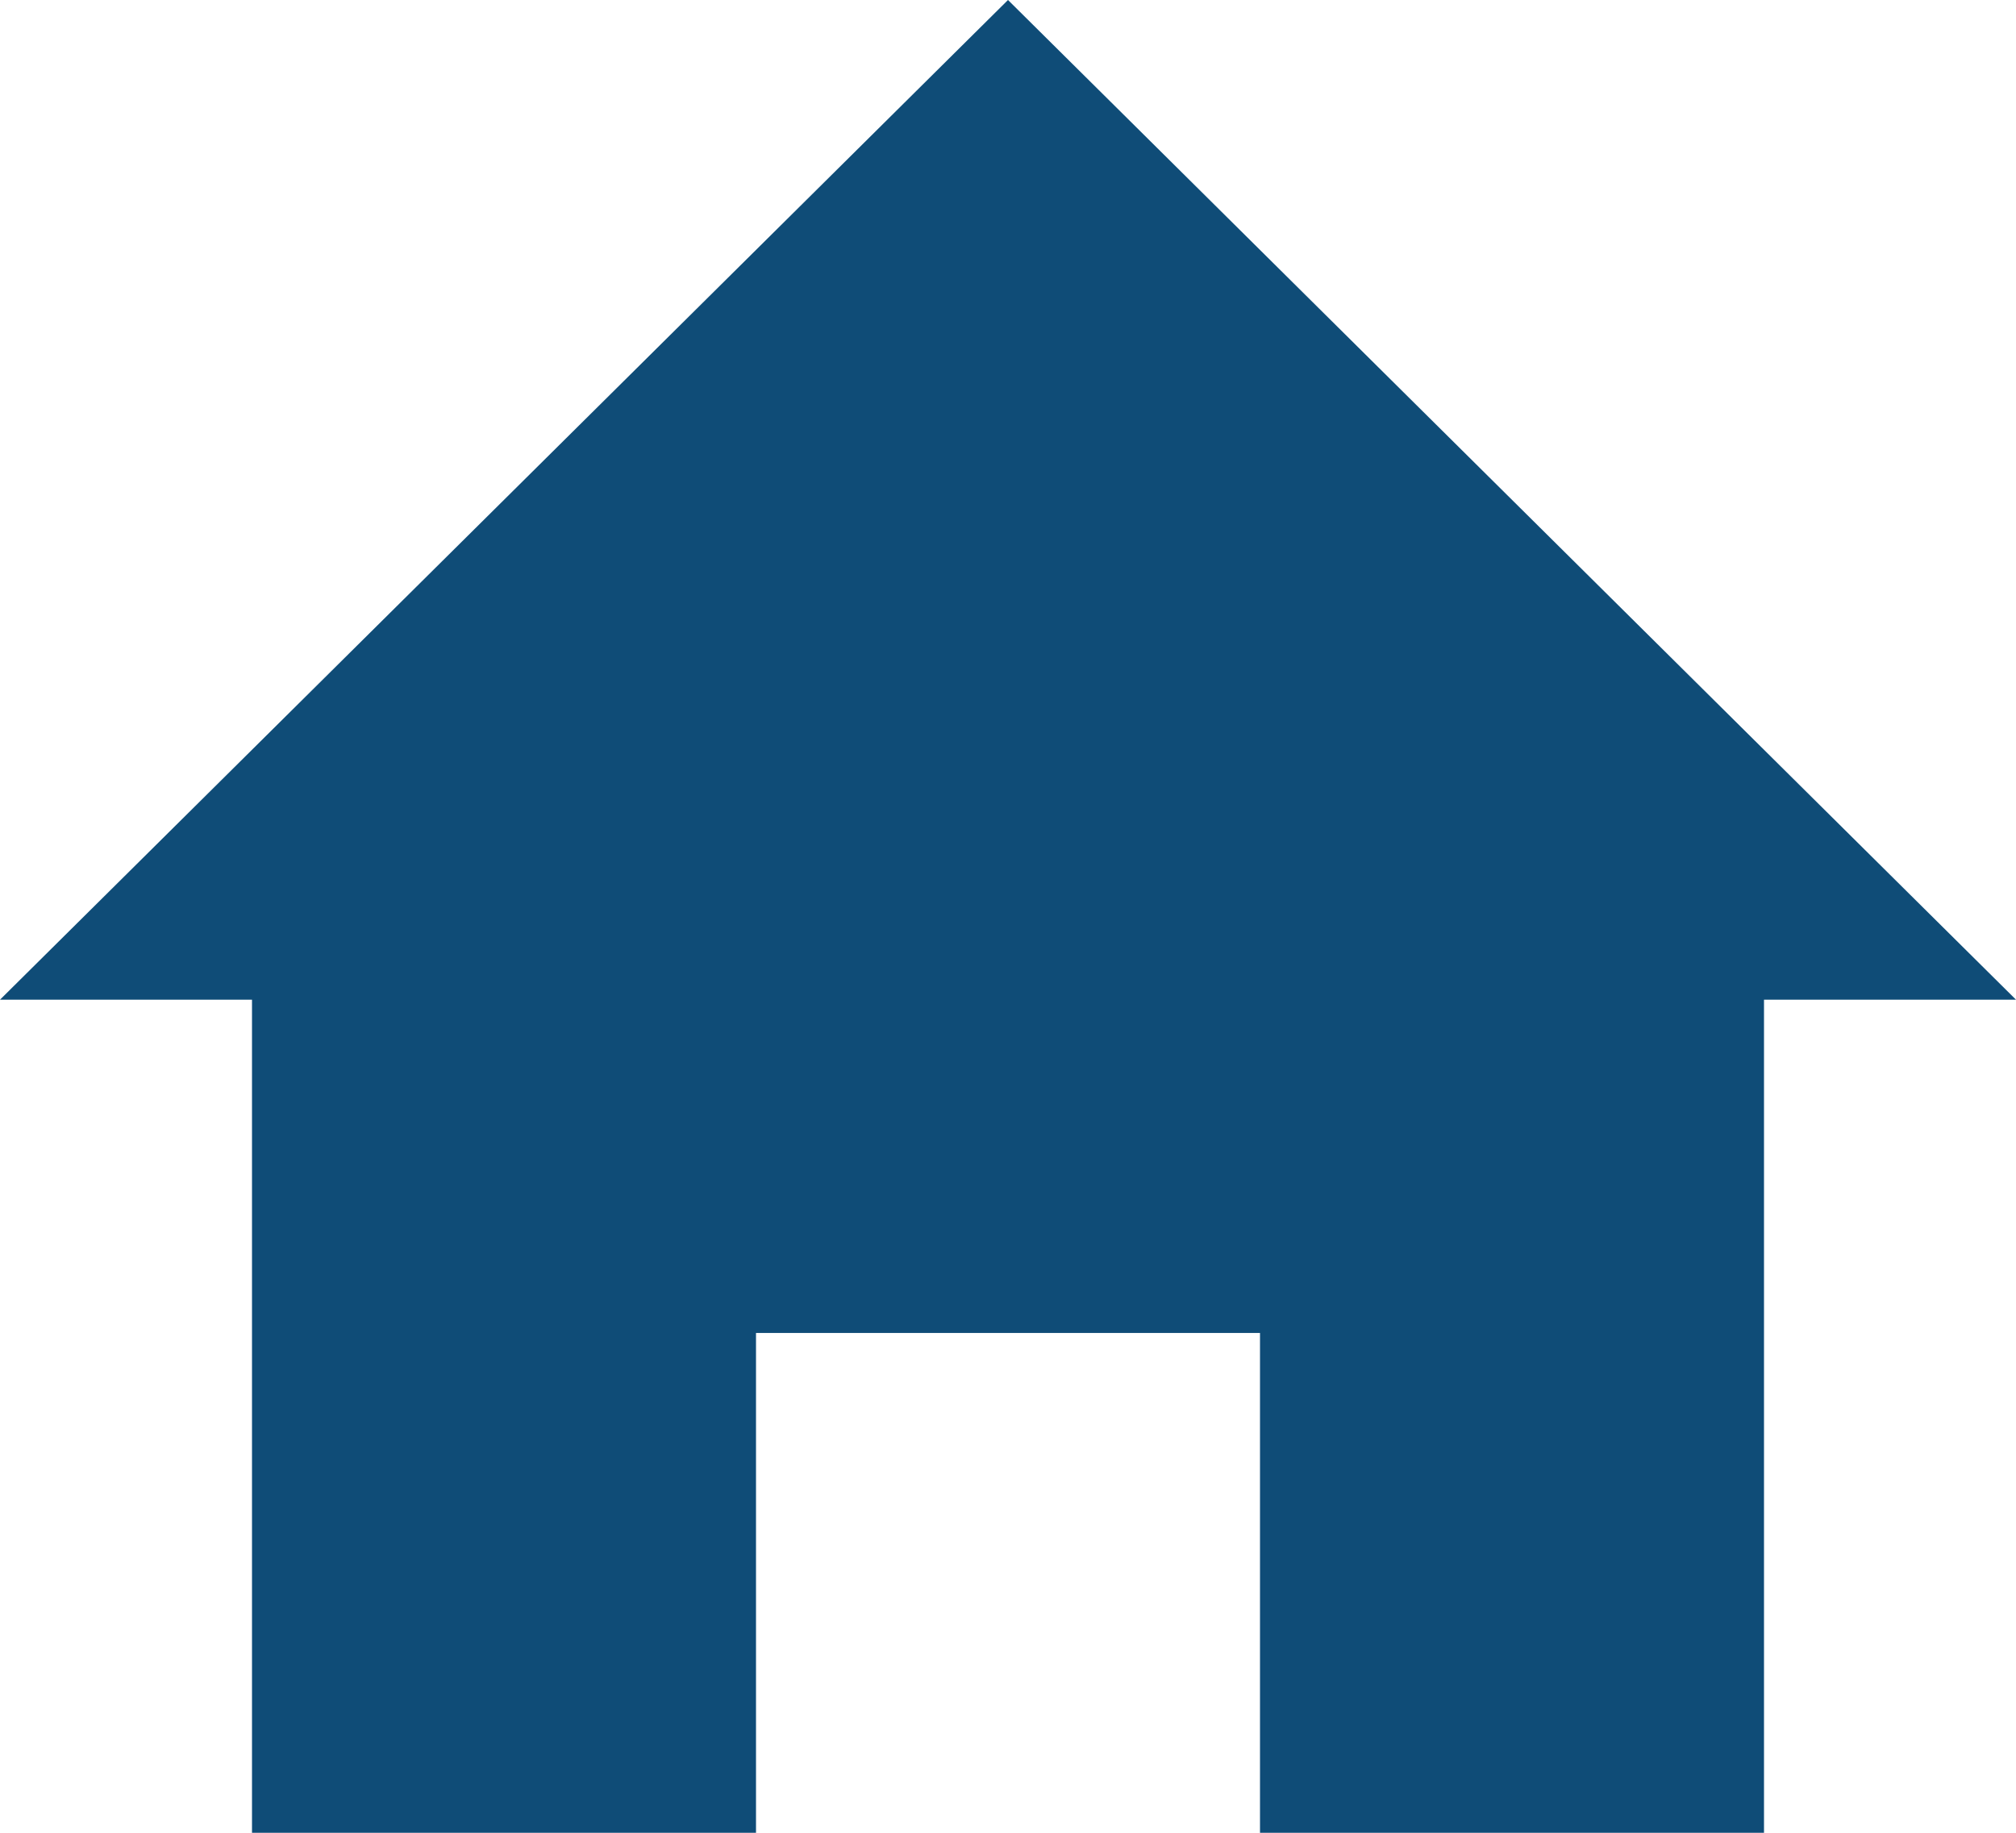
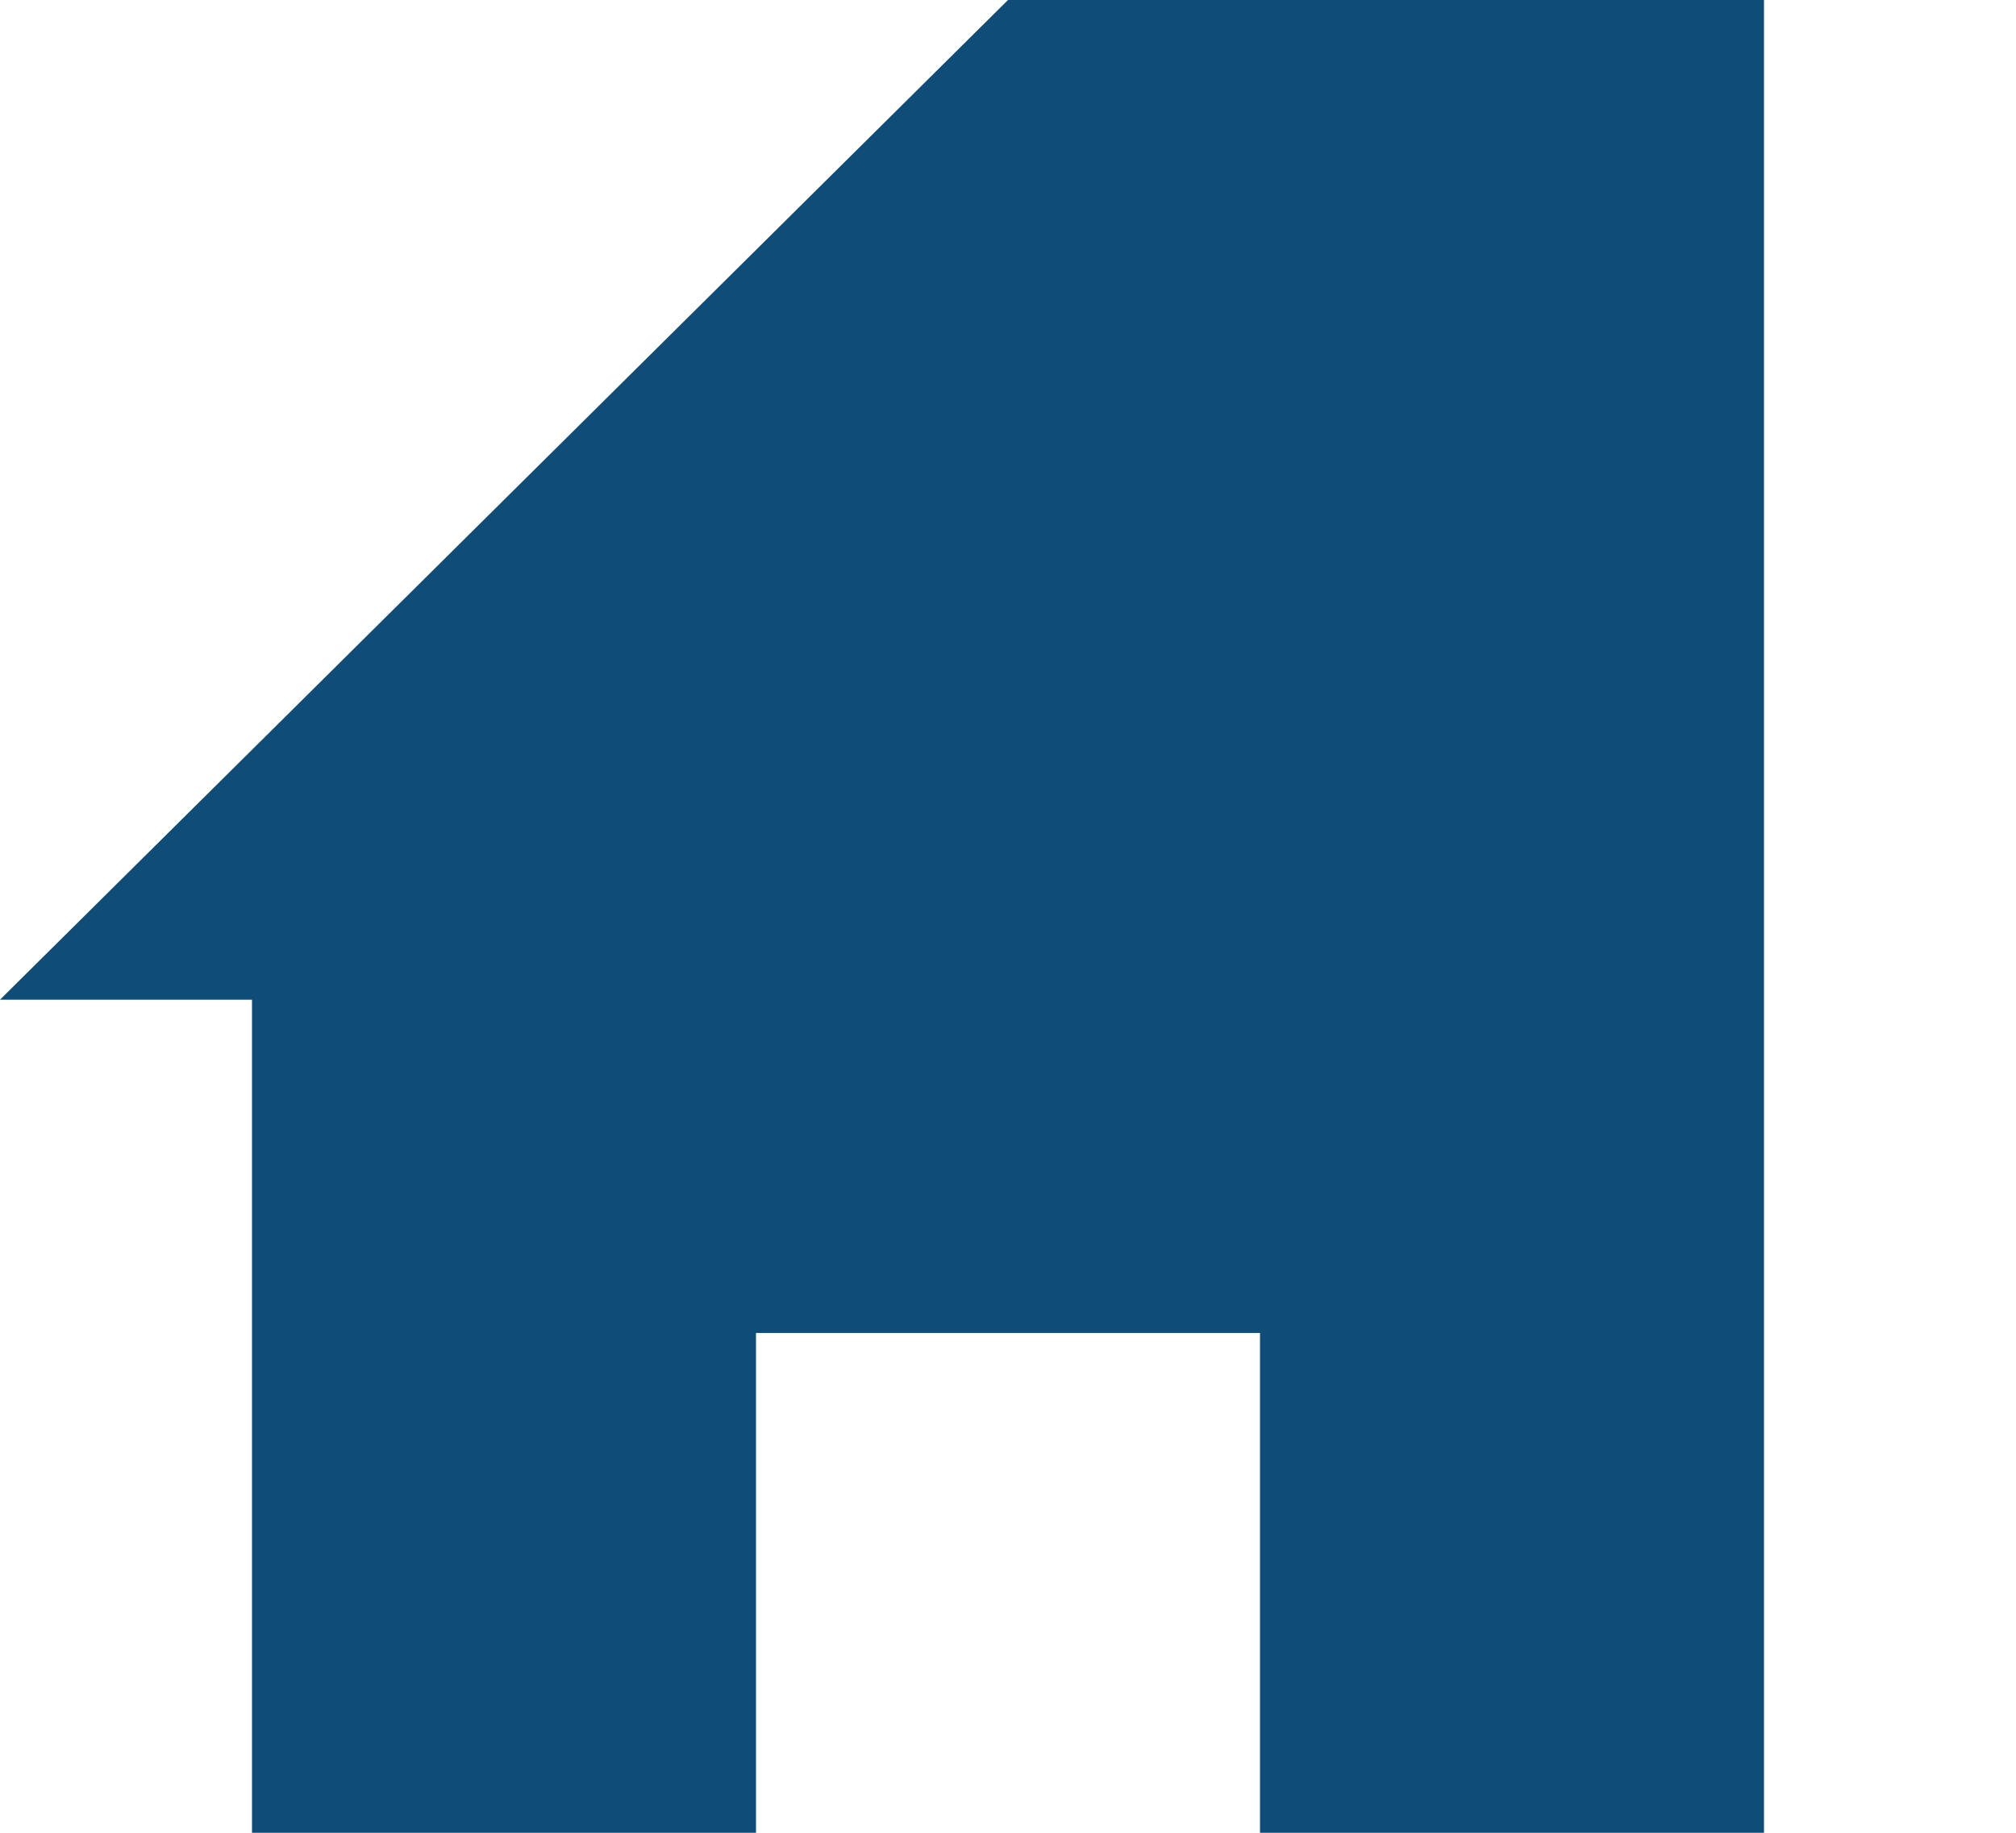
<svg xmlns="http://www.w3.org/2000/svg" width="22" height="20" viewBox="0 0 22 20" fill="none">
-   <path d="M19.25 10.909V20H13.75V14.546H8.25V20H2.75V10.909H0L11 0L22 10.909H19.25Z" fill="#0F4C77" />
+   <path d="M19.25 10.909V20H13.75V14.546H8.25V20H2.75V10.909H0L11 0H19.25Z" fill="#0F4C77" />
</svg>